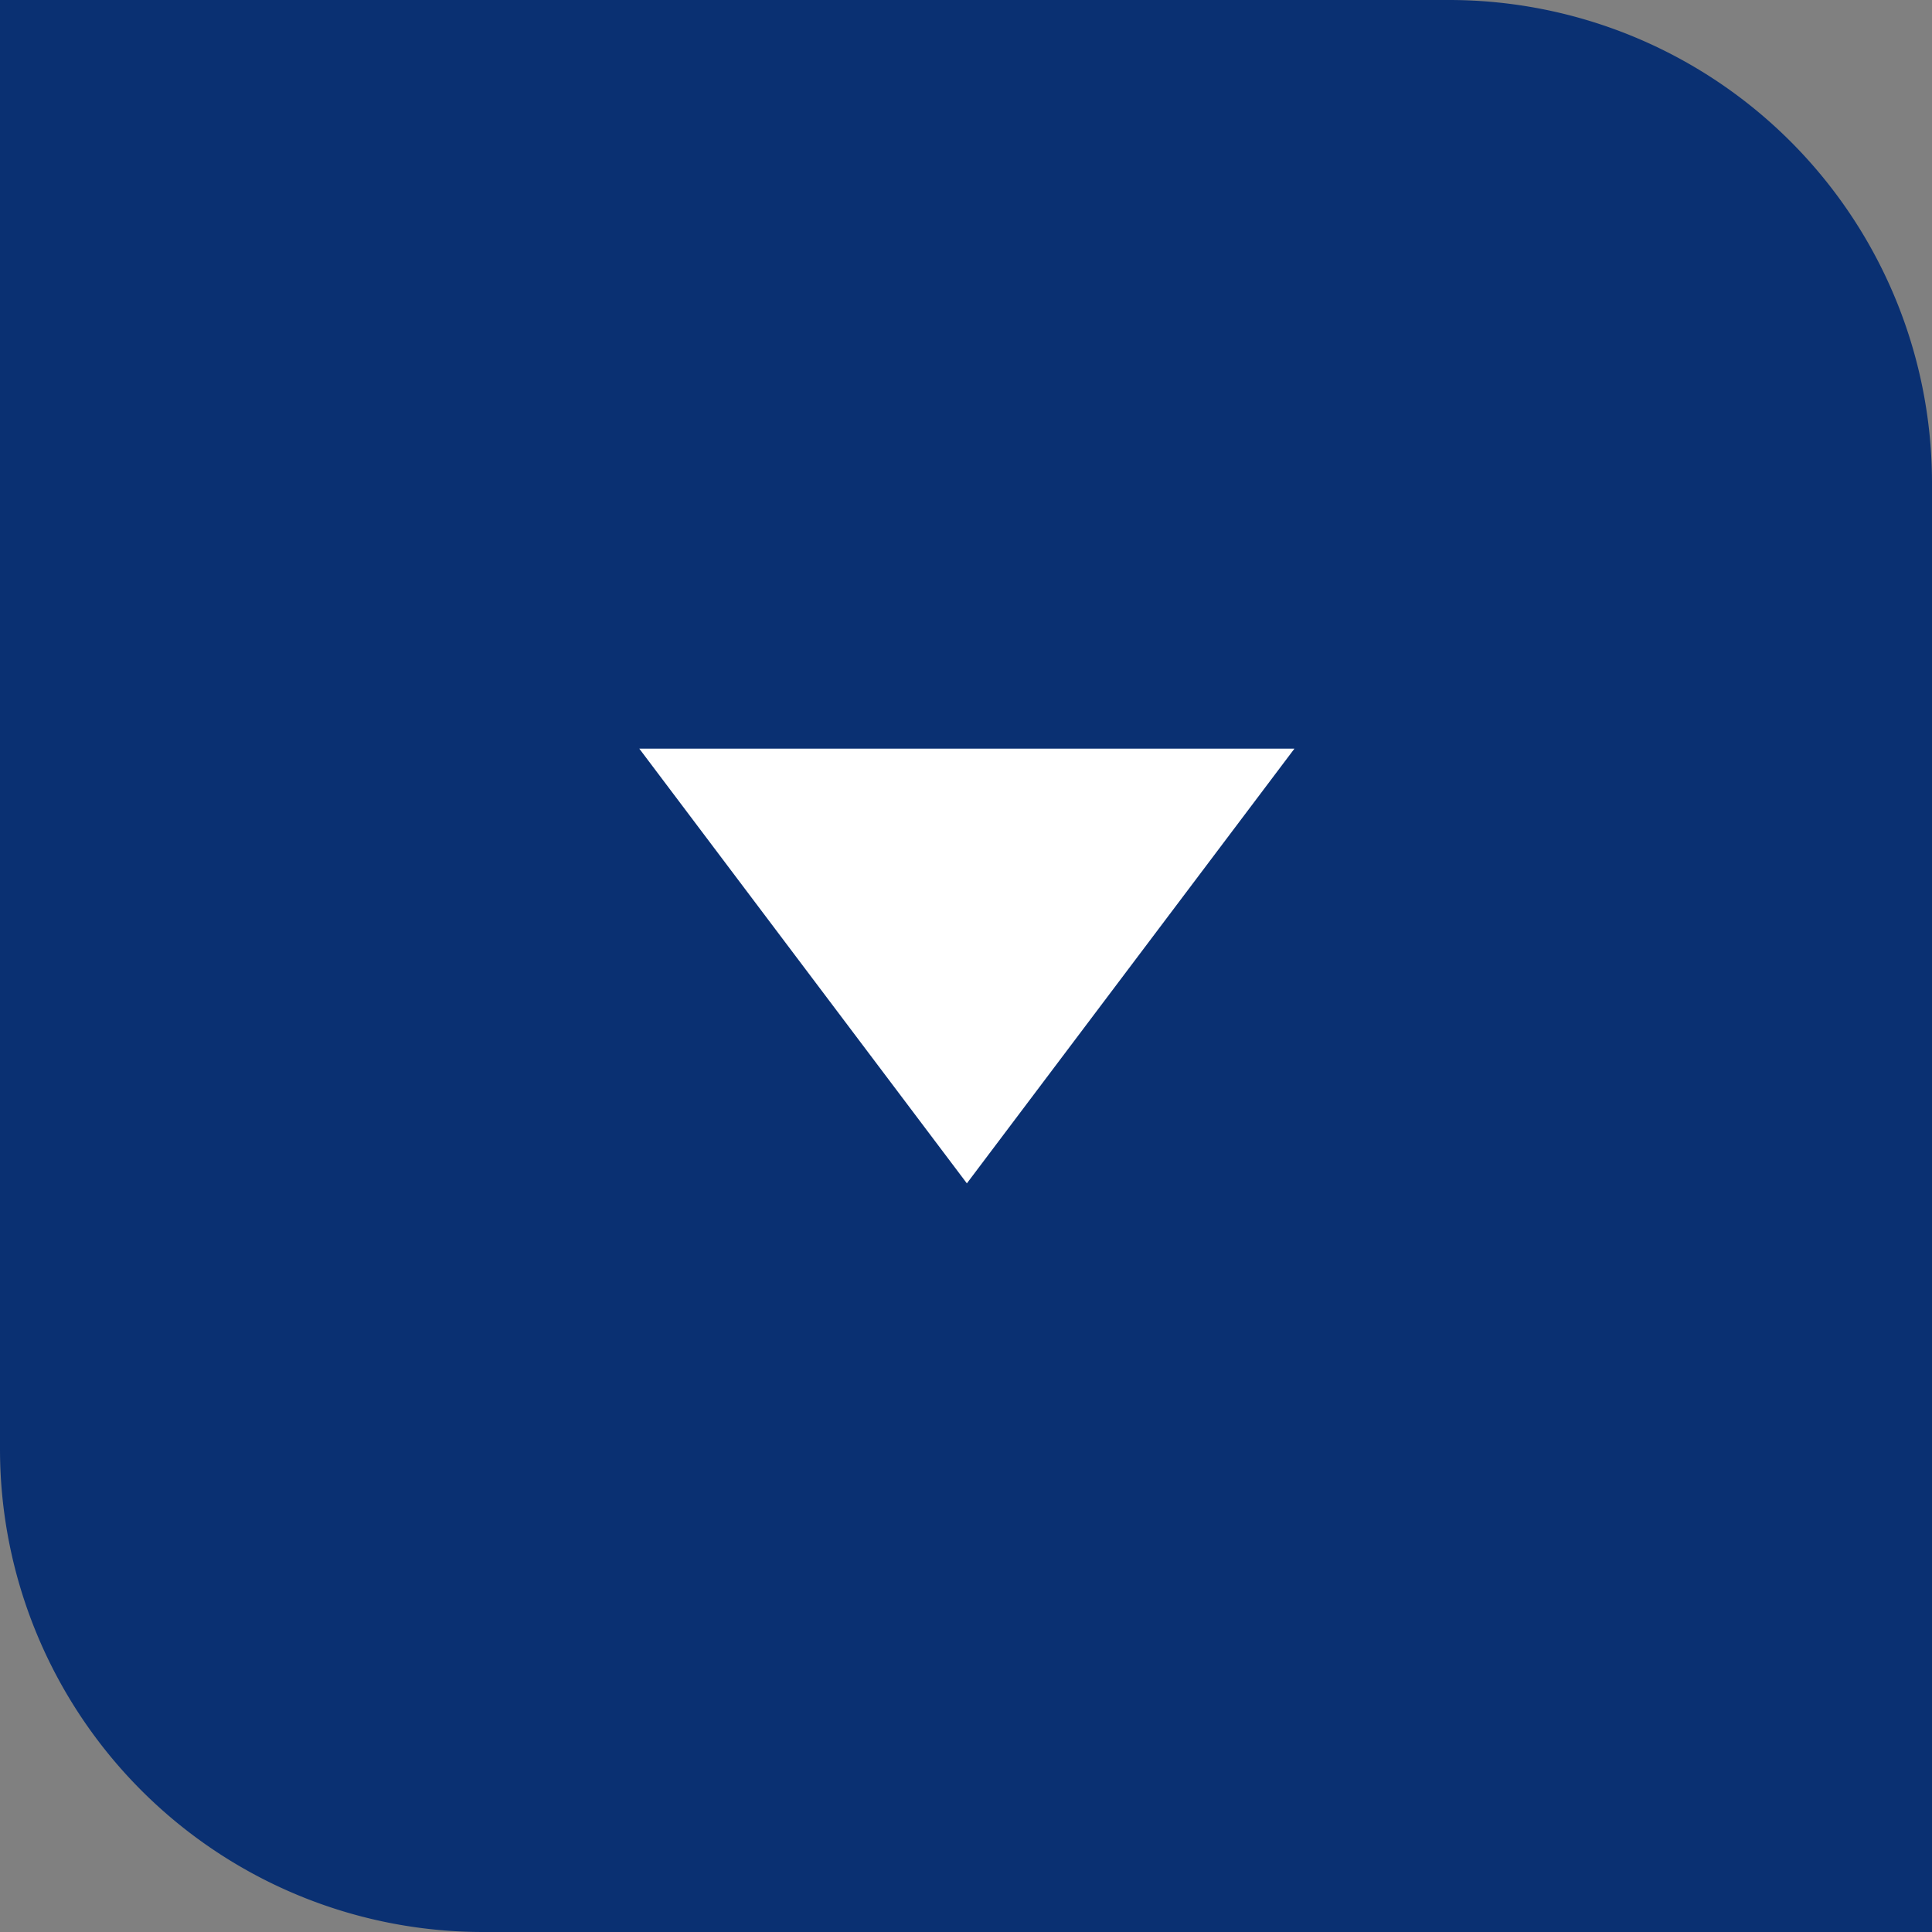
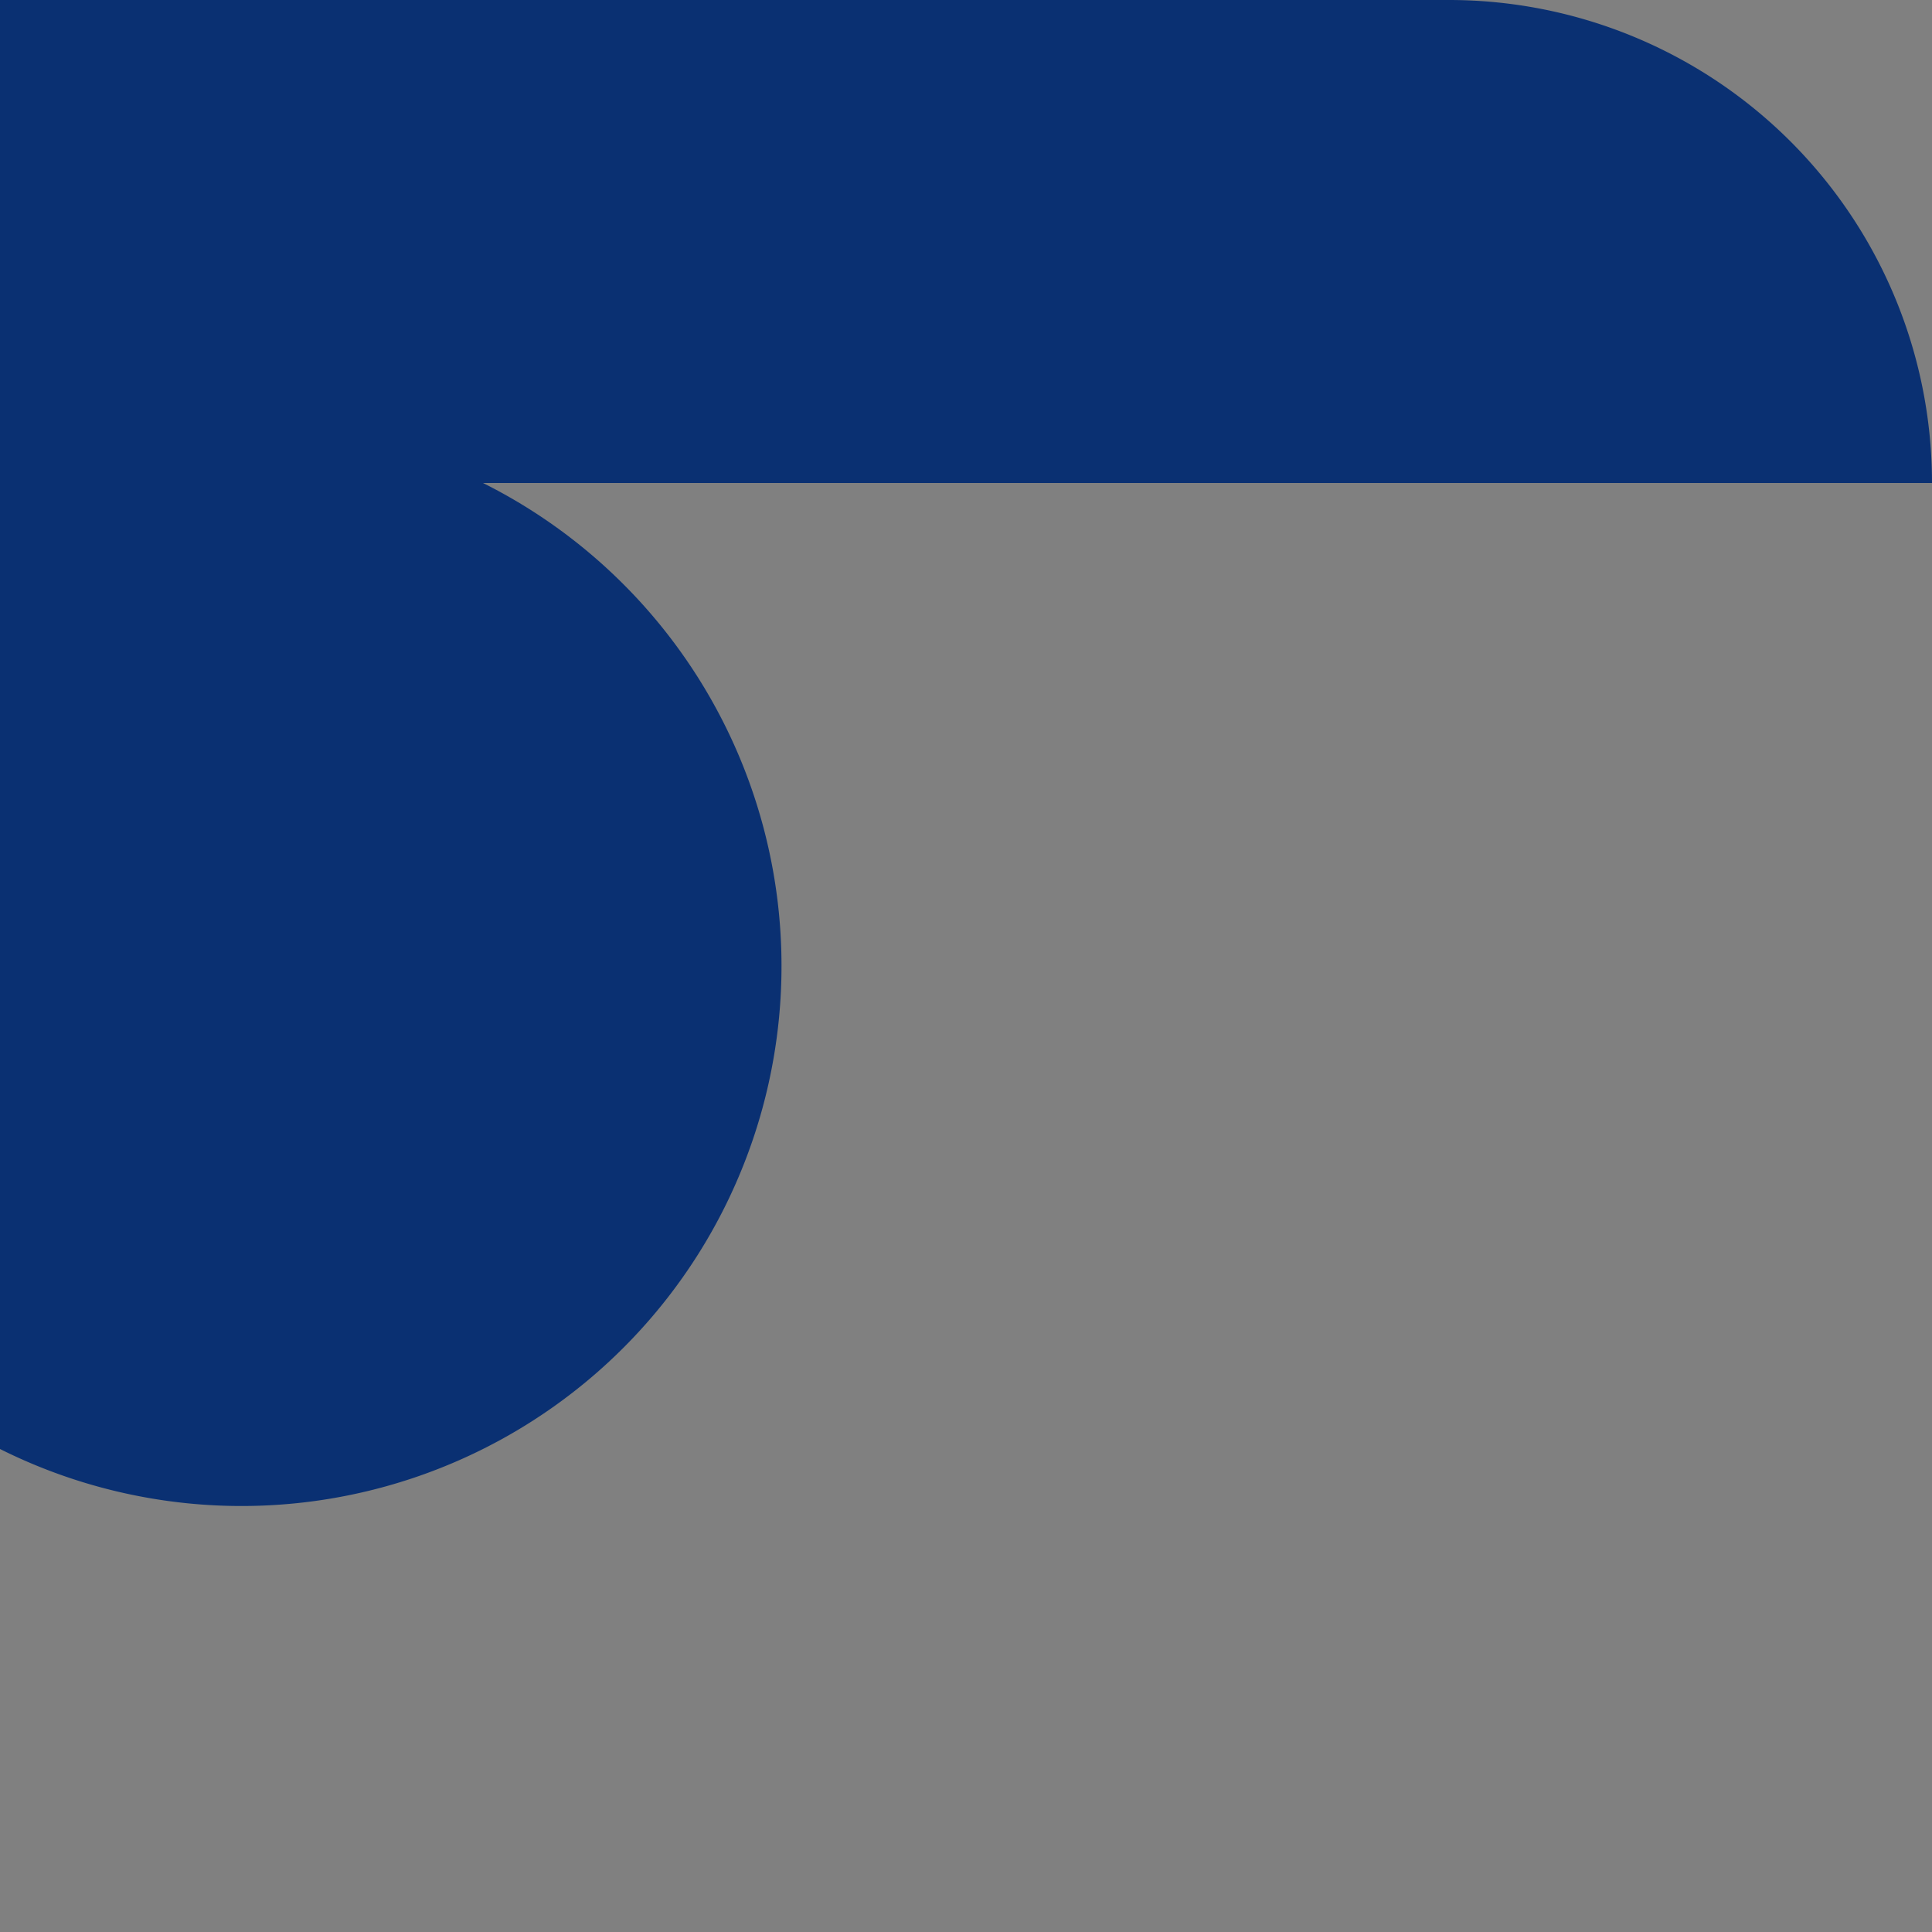
<svg xmlns="http://www.w3.org/2000/svg" id="nav_small_section_arrow_down" data-name="nav/small/section arrow down" width="40" height="40" viewBox="0 0 40 40">
  <rect x="0" y="0" width="40" height="40" fill="#808080" stroke="none" />
-   <path id="Rectangle_17" data-name="Rectangle 17" d="M0,0H30A10,10,0,0,1,40,10V40a0,0,0,0,1,0,0H10A10,10,0,0,1,0,30V0A0,0,0,0,1,0,0Z" fill="#0a3072" />
-   <path id="Icon_ionic-md-arrow-dropup" data-name="Icon ionic-md-arrow-dropup" d="M9,13.5l6.782,9,6.782-9Z" transform="translate(4.236 2)" fill="#fff" />
+   <path id="Rectangle_17" data-name="Rectangle 17" d="M0,0H30A10,10,0,0,1,40,10a0,0,0,0,1,0,0H10A10,10,0,0,1,0,30V0A0,0,0,0,1,0,0Z" fill="#0a3072" />
</svg>